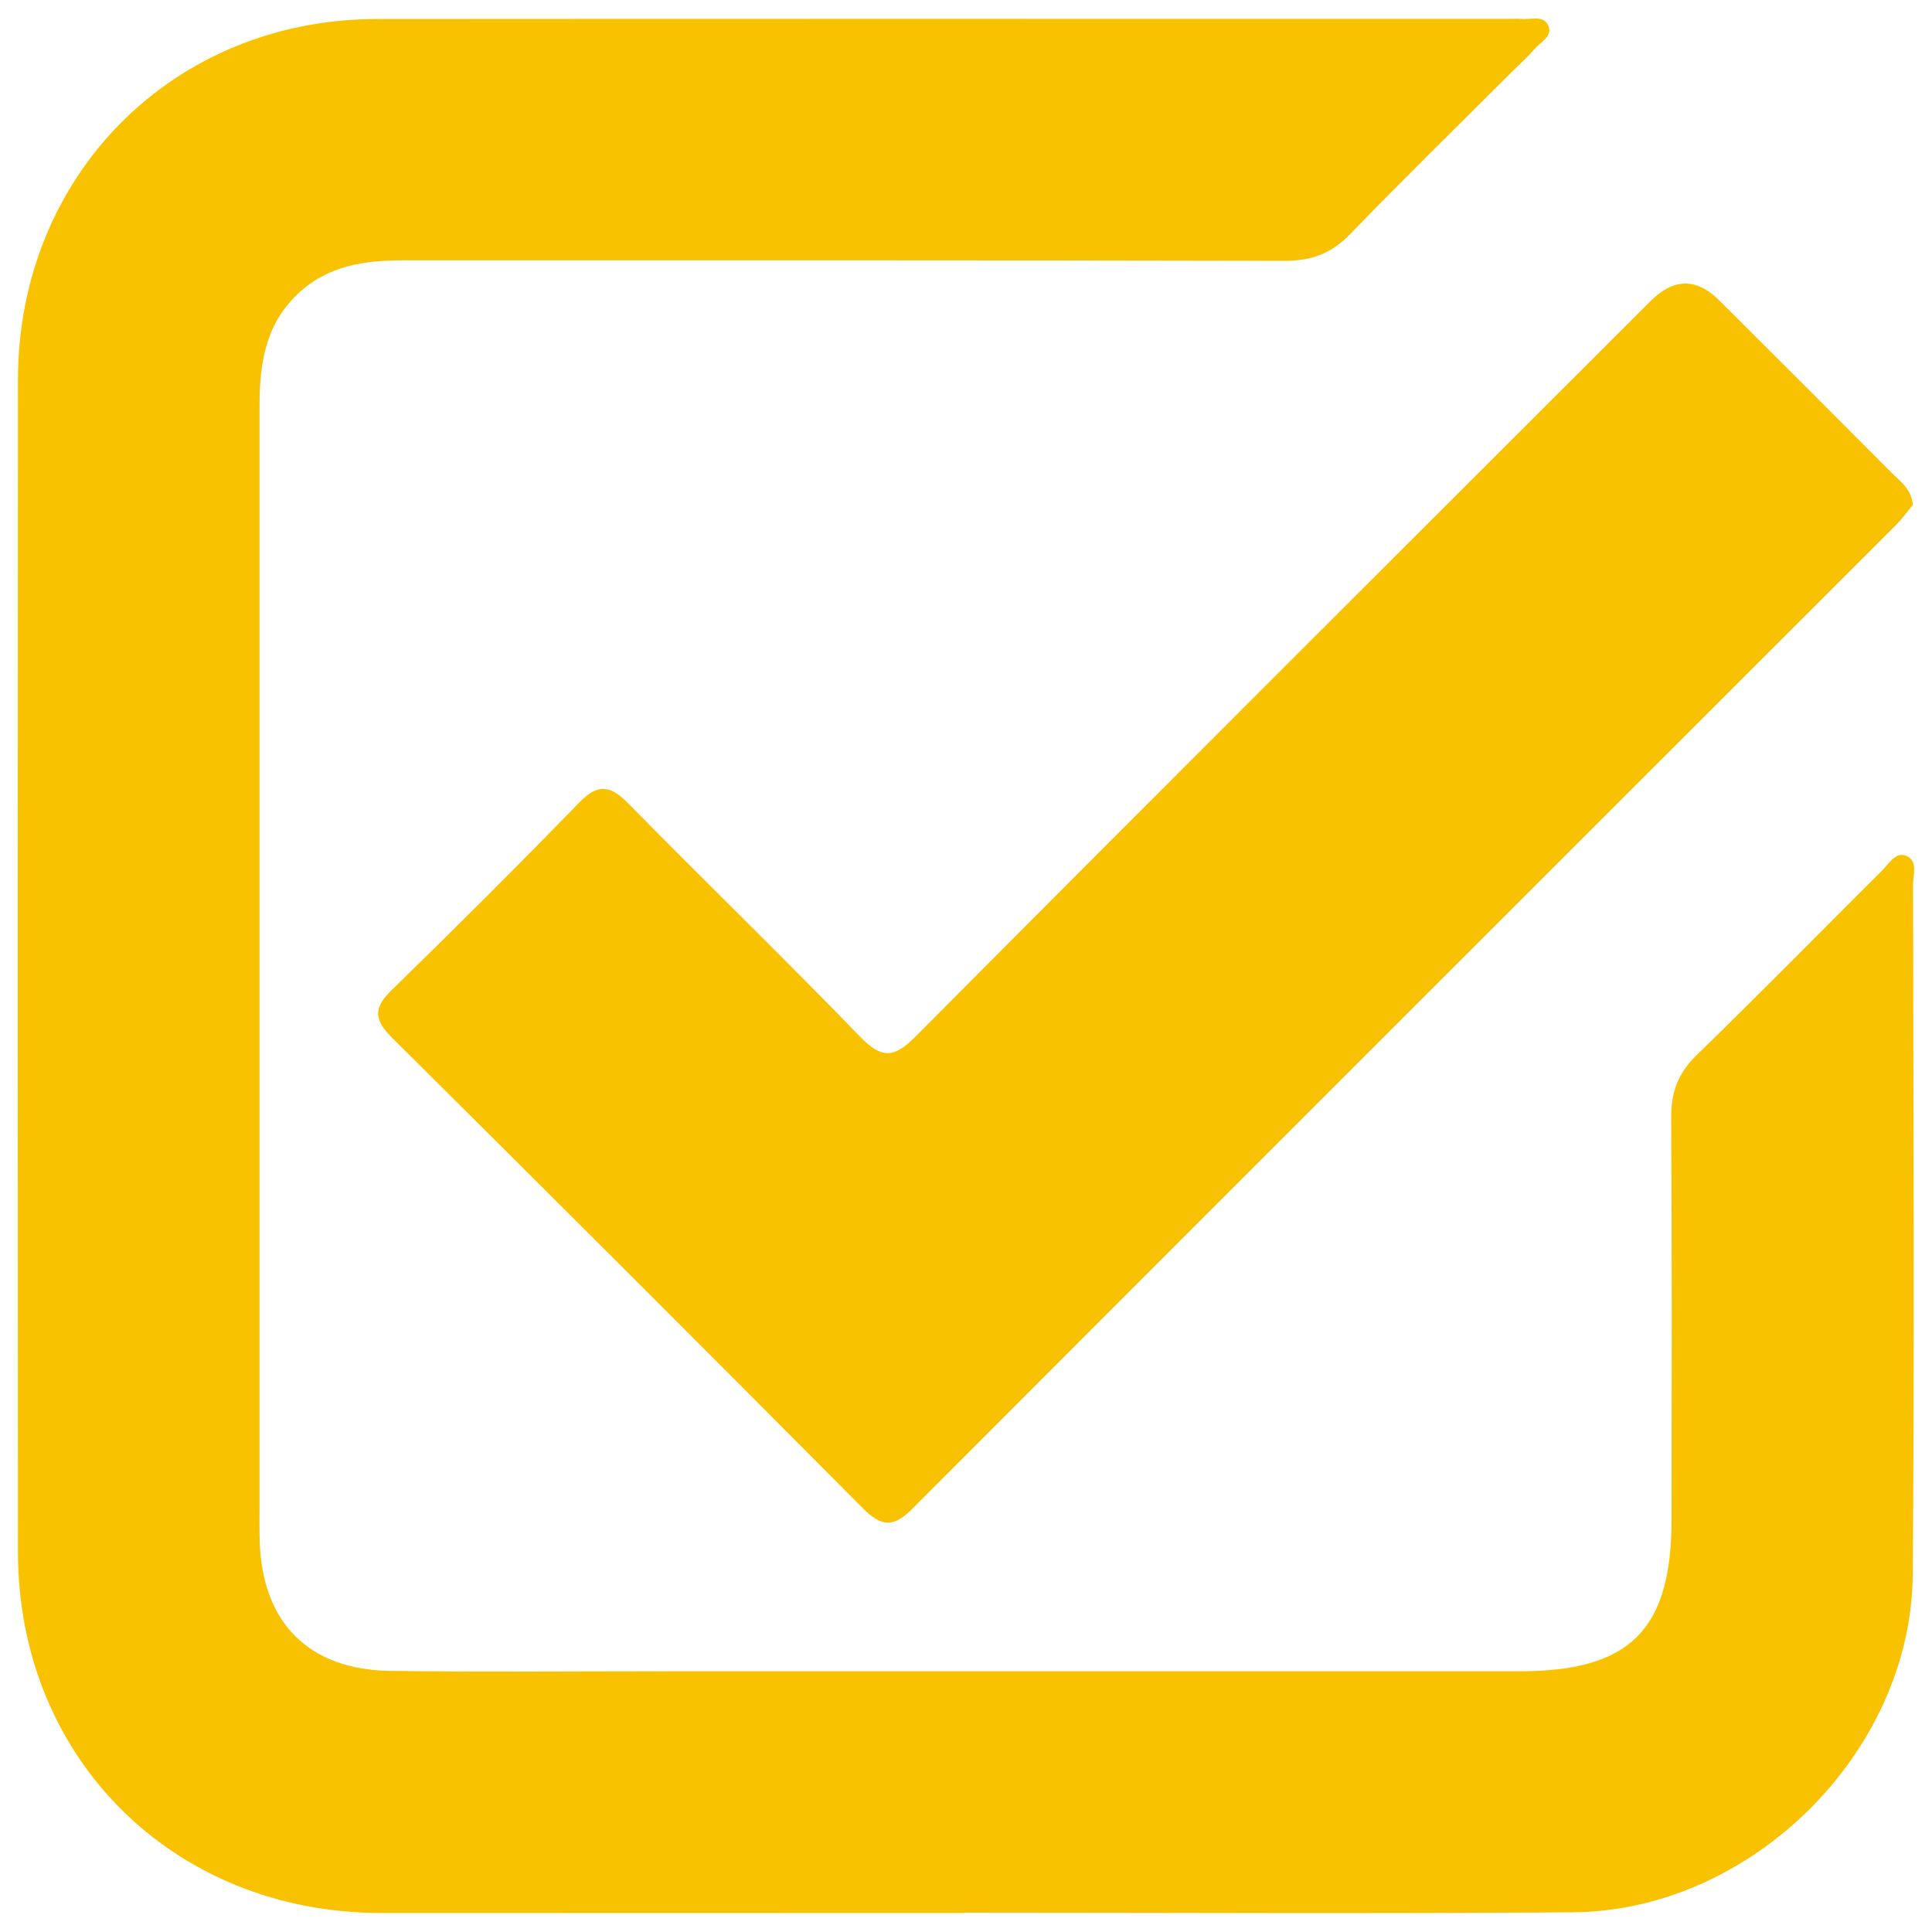
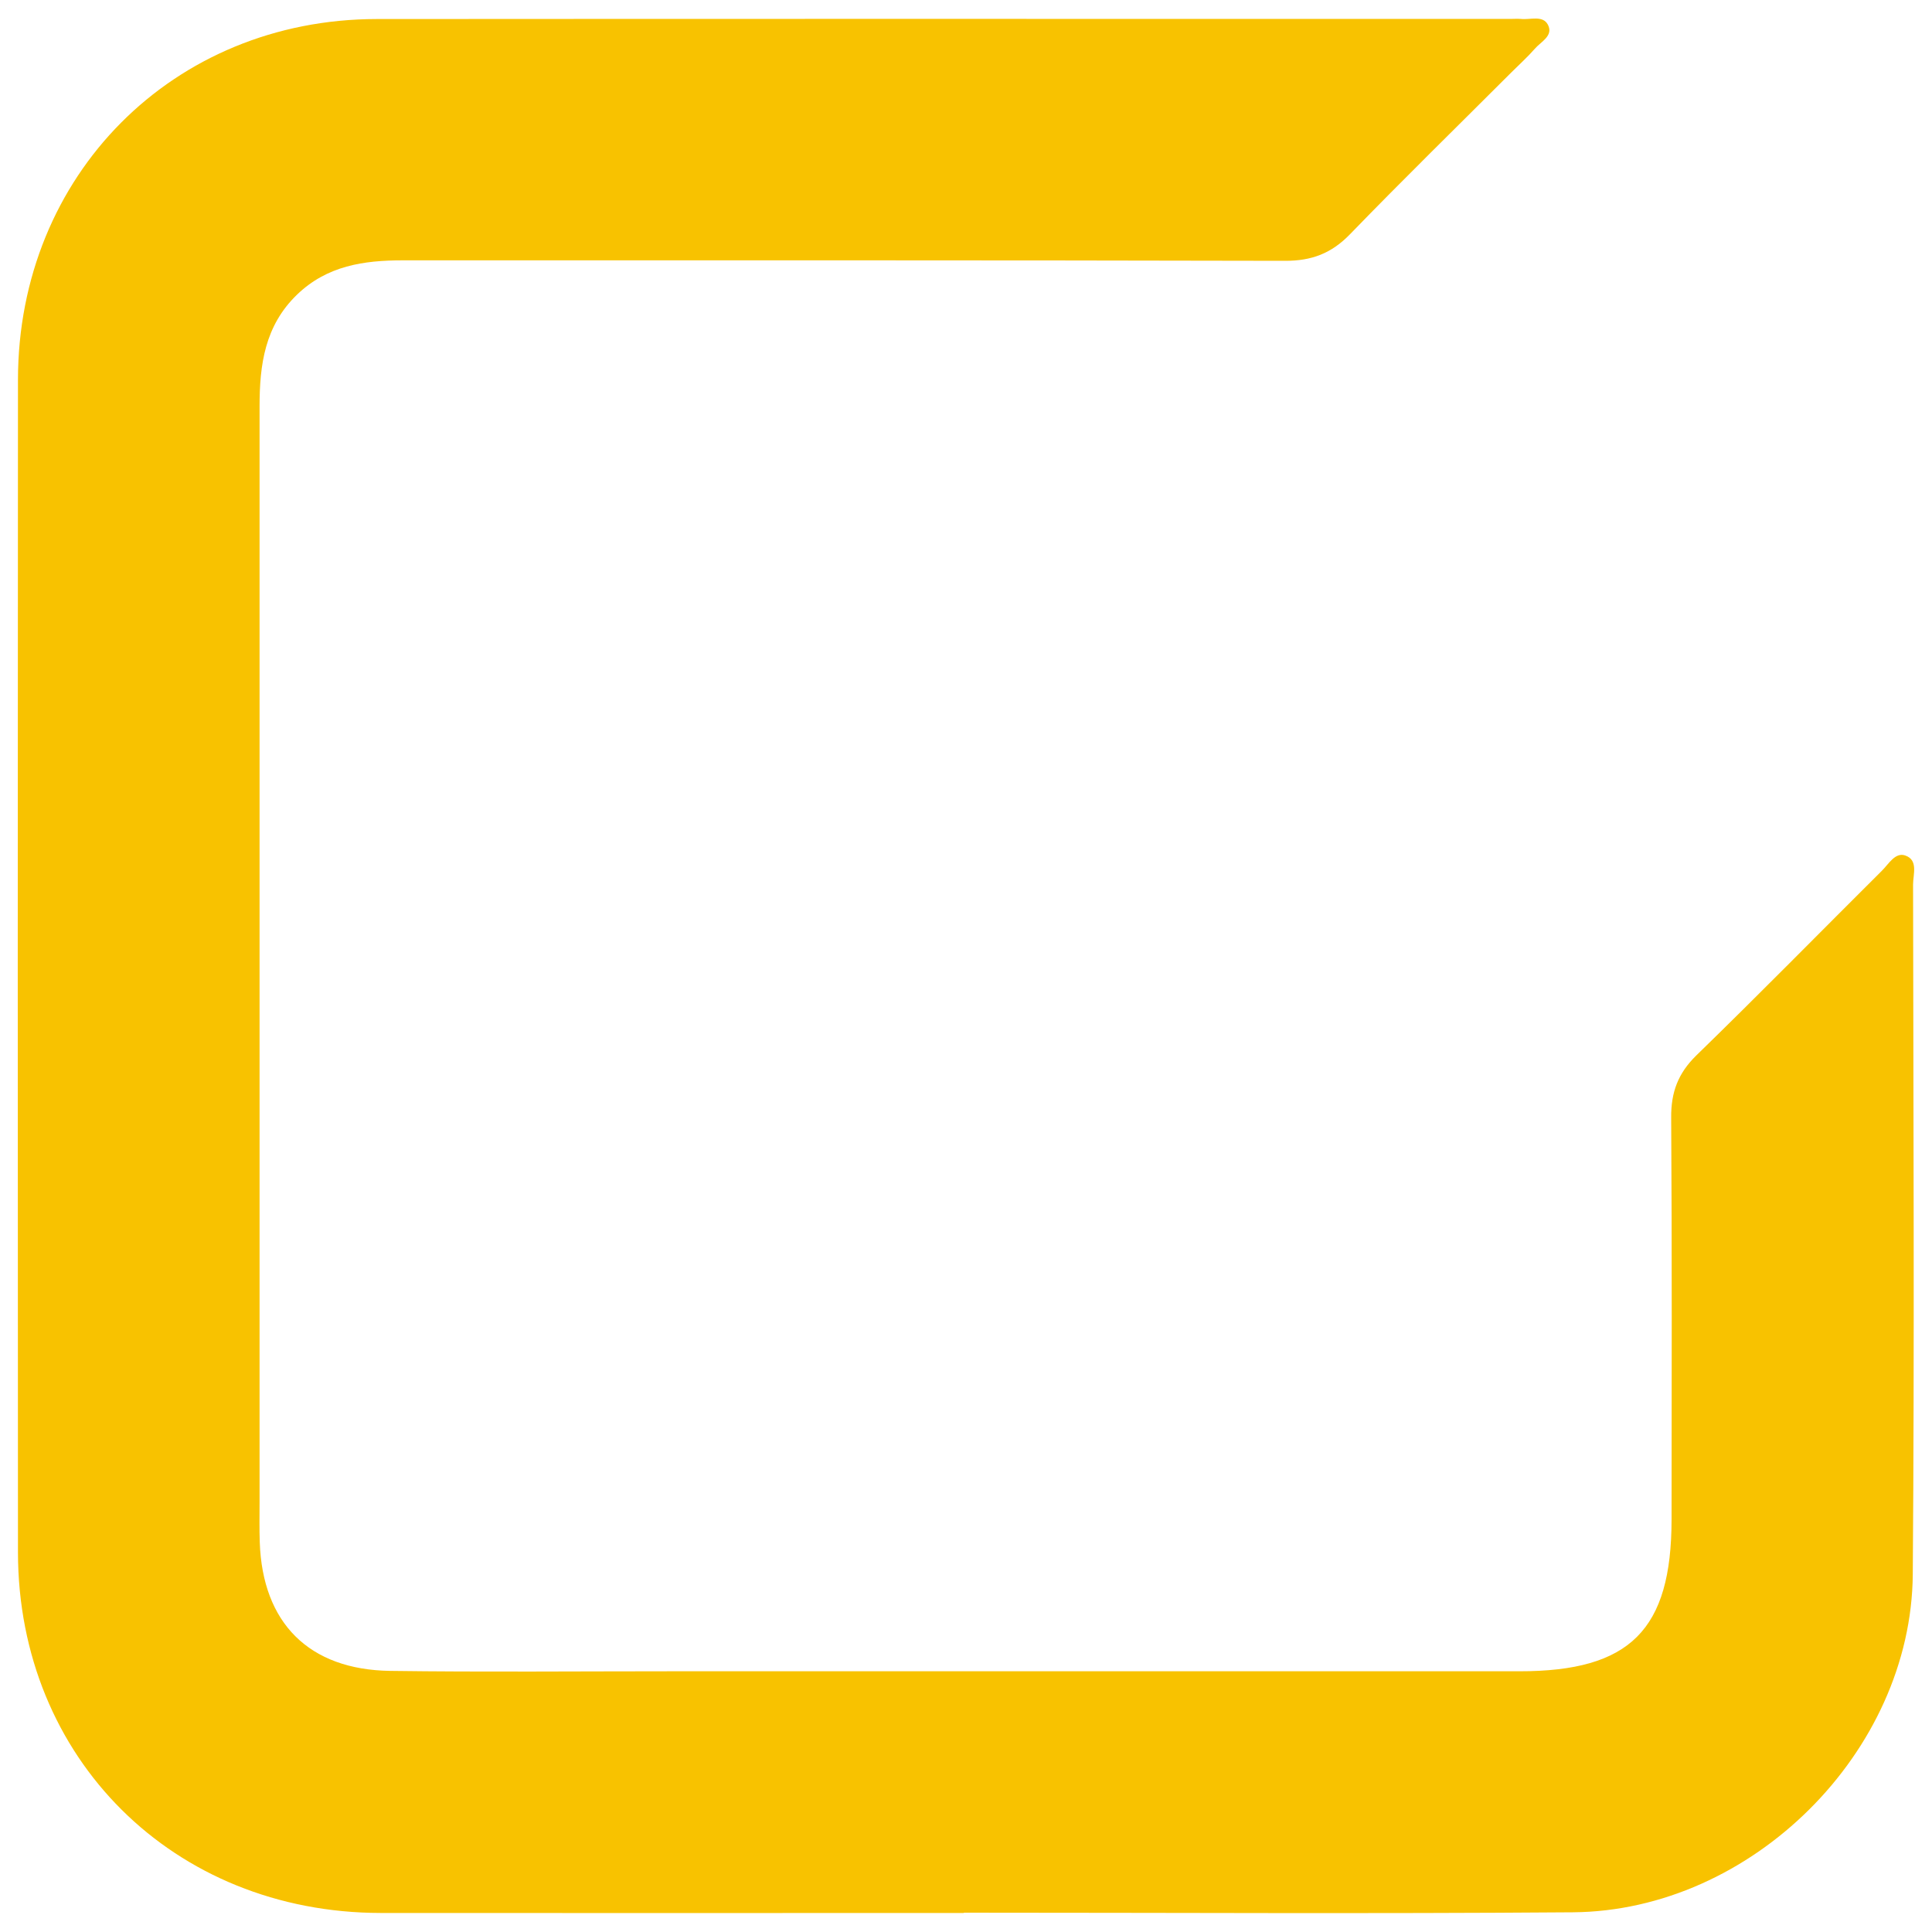
<svg xmlns="http://www.w3.org/2000/svg" id="Calendar" viewBox="0 0 200 200">
  <defs>
    <style>
      .cls-1 {
        fill: #f8c200;
        stroke-width: 0px;
      }
    </style>
  </defs>
  <g id="_1Y2xC3" data-name="1Y2xC3">
    <g>
-       <path class="cls-1" d="m99.78,198.03c-20.12,0-40.25.02-60.37,0-21.44-.03-37.53-16-37.55-37.32-.03-40.47-.03-80.94,0-121.41C1.88,18.13,17.92,1.99,39,1.97c39.1-.03,78.2-.01,117.3-.01.38,0,.77-.03,1.15,0,.97.11,2.27-.42,2.8.62.57,1.14-.73,1.73-1.36,2.46-.75.86-1.61,1.63-2.42,2.44-5.58,5.58-11.23,11.1-16.72,16.77-1.93,1.99-3.98,2.76-6.74,2.75-30.44-.07-60.88-.05-91.32-.05-4.03,0-7.83.55-10.94,3.55-3.34,3.22-3.88,7.26-3.88,11.56,0,37.8,0,75.59,0,113.39,0,1.4-.03,2.8.02,4.2.28,8.35,5.08,13.2,13.5,13.32,9.68.13,19.36.04,29.04.04,29.29,0,58.58,0,87.88,0,11.44,0,15.72-4.28,15.73-15.71.01-13.87.05-27.74-.04-41.62-.02-2.61.71-4.57,2.6-6.42,6.48-6.3,12.81-12.75,19.22-19.13.7-.69,1.37-1.93,2.41-1.57,1.37.47.81,1.96.81,3.01.03,23.8.15,47.6-.03,71.39-.14,18.42-16.71,34.86-35.19,35-21.01.16-42.03.04-63.04.04h0Z" />
-       <path class="cls-1" d="m198.02,52.26c-.51.62-1.08,1.41-1.75,2.09-33.96,33.95-67.94,67.88-101.86,101.87-1.99,1.99-3.23,1.78-5.1-.1-16.19-16.29-32.44-32.52-48.73-48.7-1.75-1.74-2.02-2.98-.13-4.83,6.59-6.43,13.12-12.93,19.54-19.54,1.99-2.05,3.28-1.68,5.1.17,7.92,8.06,16.04,15.92,23.89,24.04,2.25,2.33,3.51,2.35,5.82.02,25.28-25.43,50.68-50.75,76.05-76.1q3.6-3.6,7.12-.09c6,5.99,12,11.97,17.98,17.98.85.85,1.92,1.58,2.07,3.19Z" />
+       <path class="cls-1" d="m99.78,198.03c-20.12,0-40.25.02-60.37,0-21.44-.03-37.53-16-37.55-37.32-.03-40.47-.03-80.94,0-121.41C1.88,18.13,17.92,1.99,39,1.97c39.1-.03,78.2-.01,117.3-.01.38,0,.77-.03,1.15,0,.97.11,2.27-.42,2.8.62.57,1.14-.73,1.73-1.36,2.46-.75.86-1.61,1.63-2.42,2.44-5.58,5.58-11.23,11.1-16.72,16.77-1.93,1.99-3.98,2.76-6.74,2.75-30.44-.07-60.88-.05-91.32-.05-4.03,0-7.83.55-10.94,3.55-3.34,3.22-3.88,7.26-3.88,11.56,0,37.8,0,75.59,0,113.39,0,1.4-.03,2.8.02,4.2.28,8.35,5.08,13.2,13.5,13.32,9.68.13,19.36.04,29.04.04,29.29,0,58.58,0,87.88,0,11.44,0,15.72-4.28,15.73-15.71.01-13.87.05-27.74-.04-41.62-.02-2.61.71-4.57,2.6-6.42,6.48-6.3,12.81-12.75,19.22-19.13.7-.69,1.37-1.93,2.41-1.57,1.37.47.81,1.96.81,3.01.03,23.8.15,47.6-.03,71.39-.14,18.42-16.71,34.86-35.19,35-21.01.16-42.03.04-63.04.04Z" />
    </g>
  </g>
</svg>